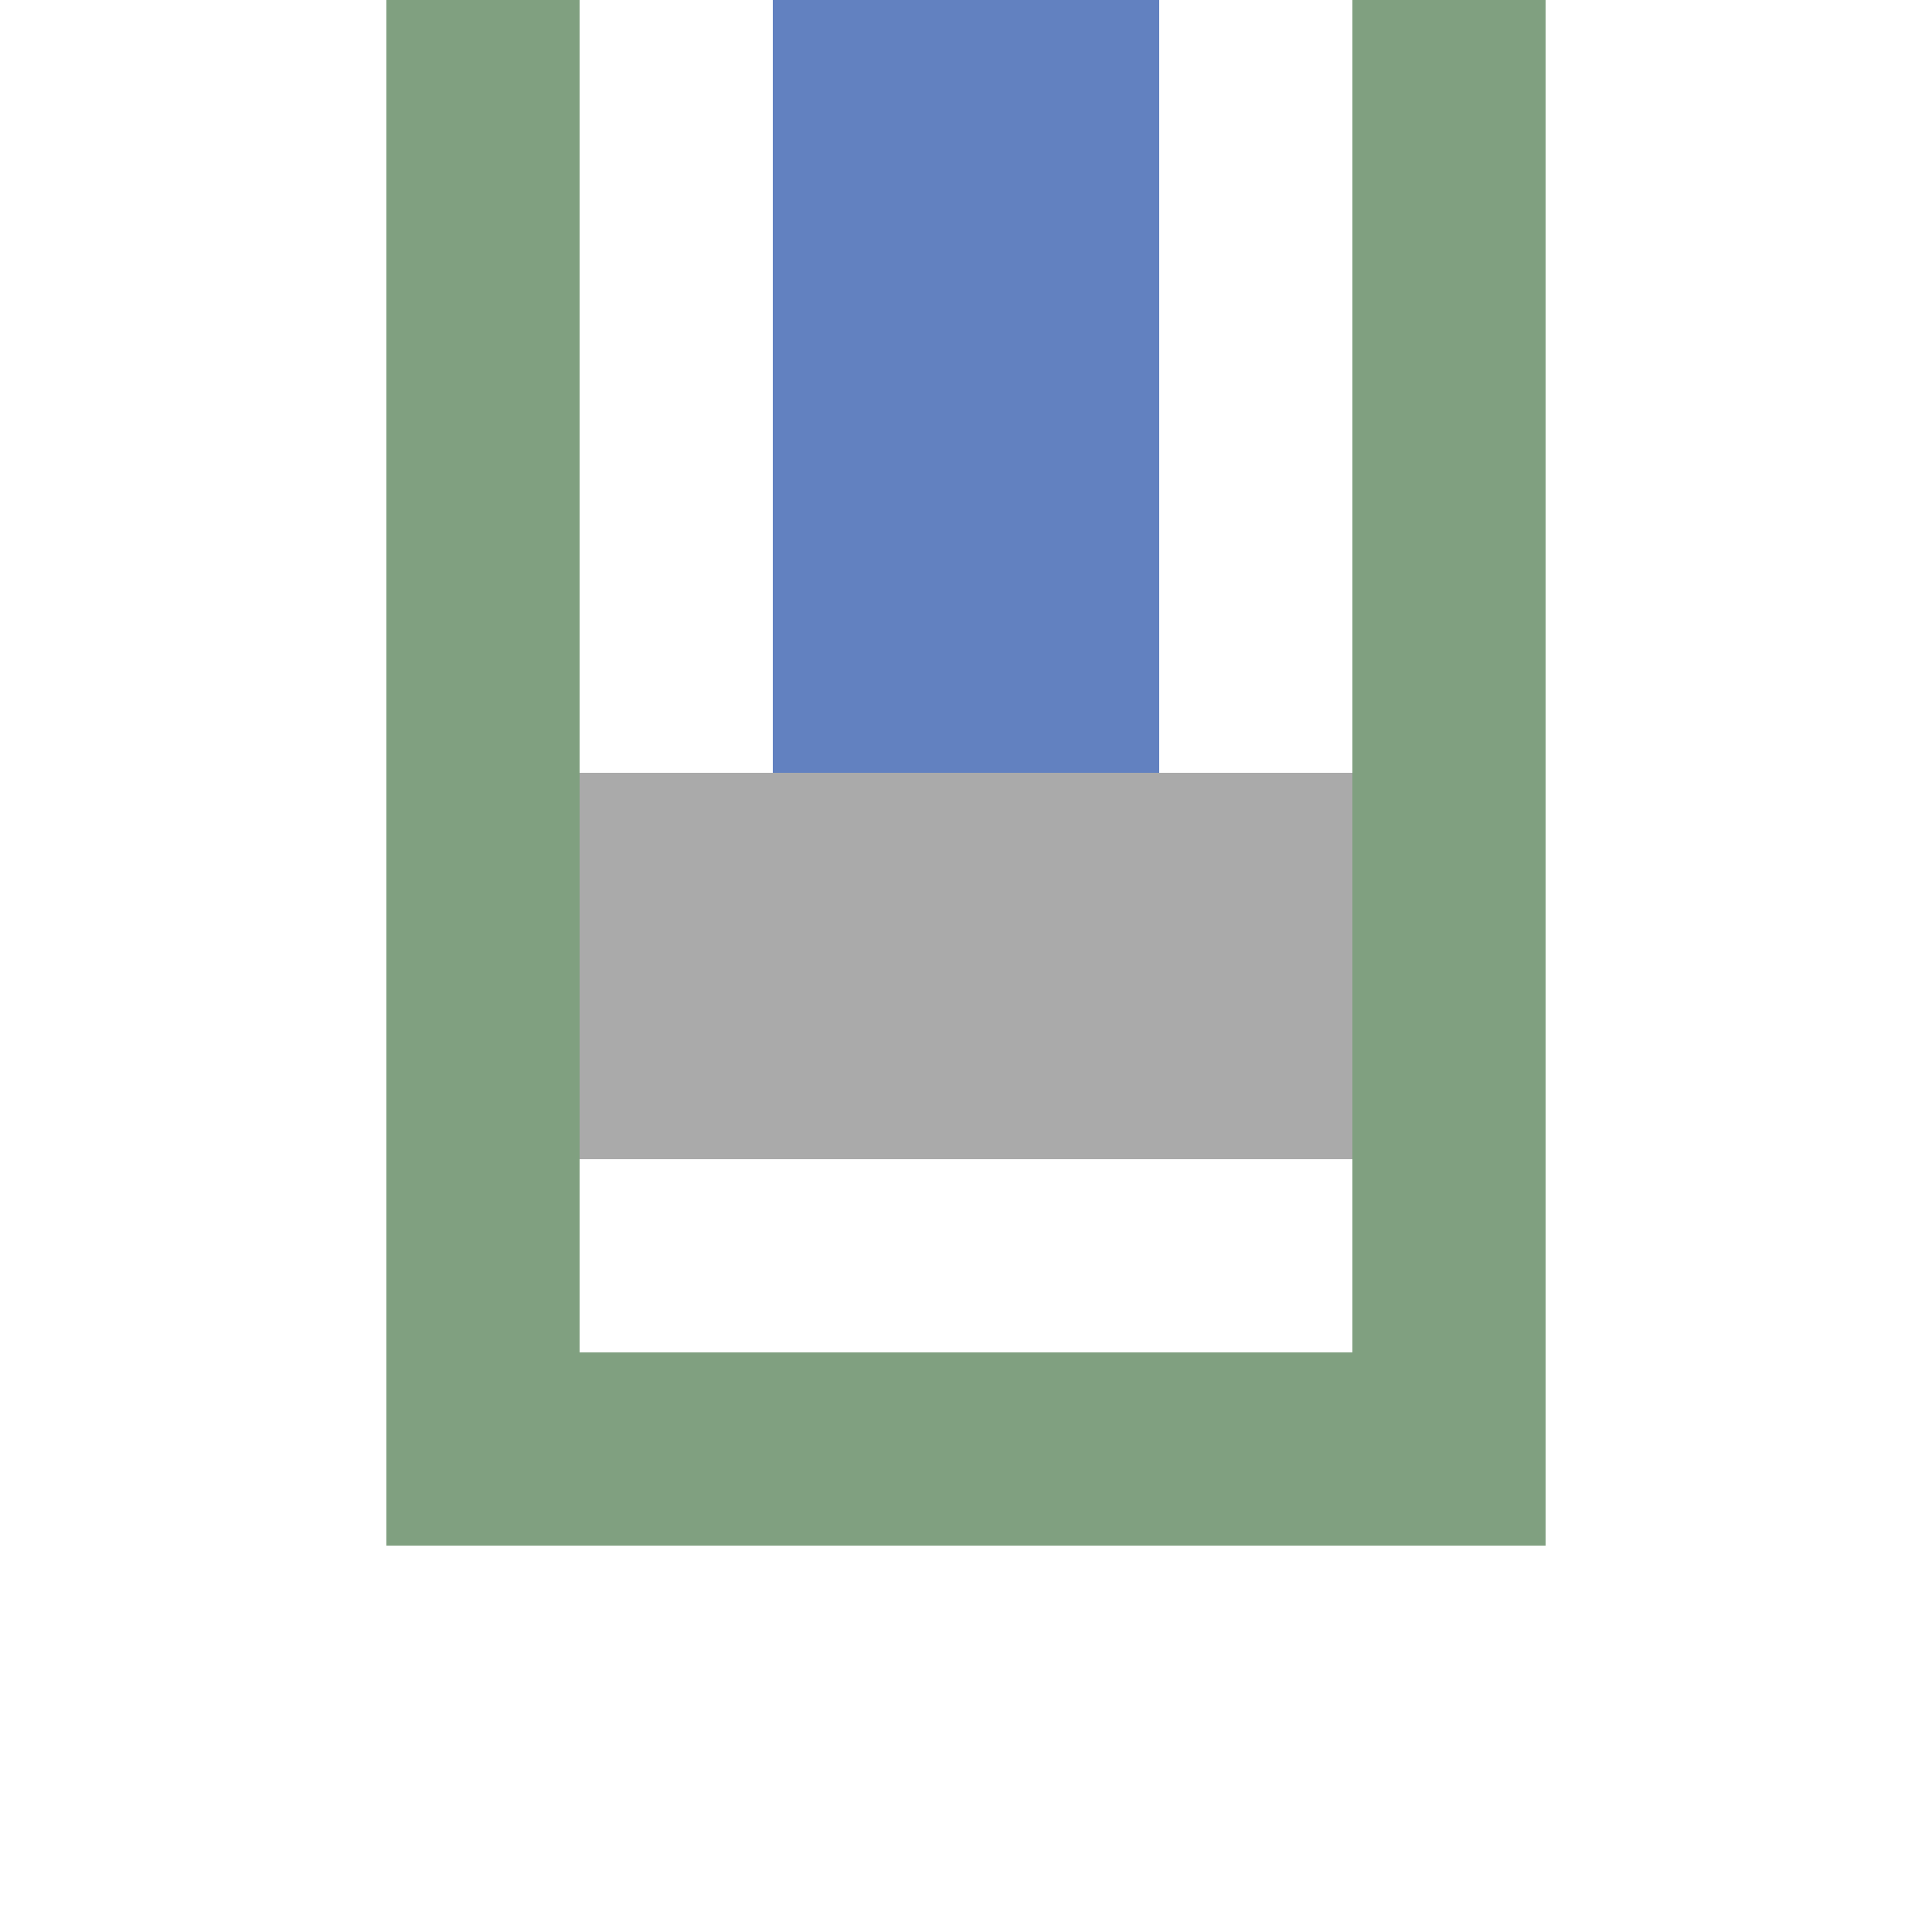
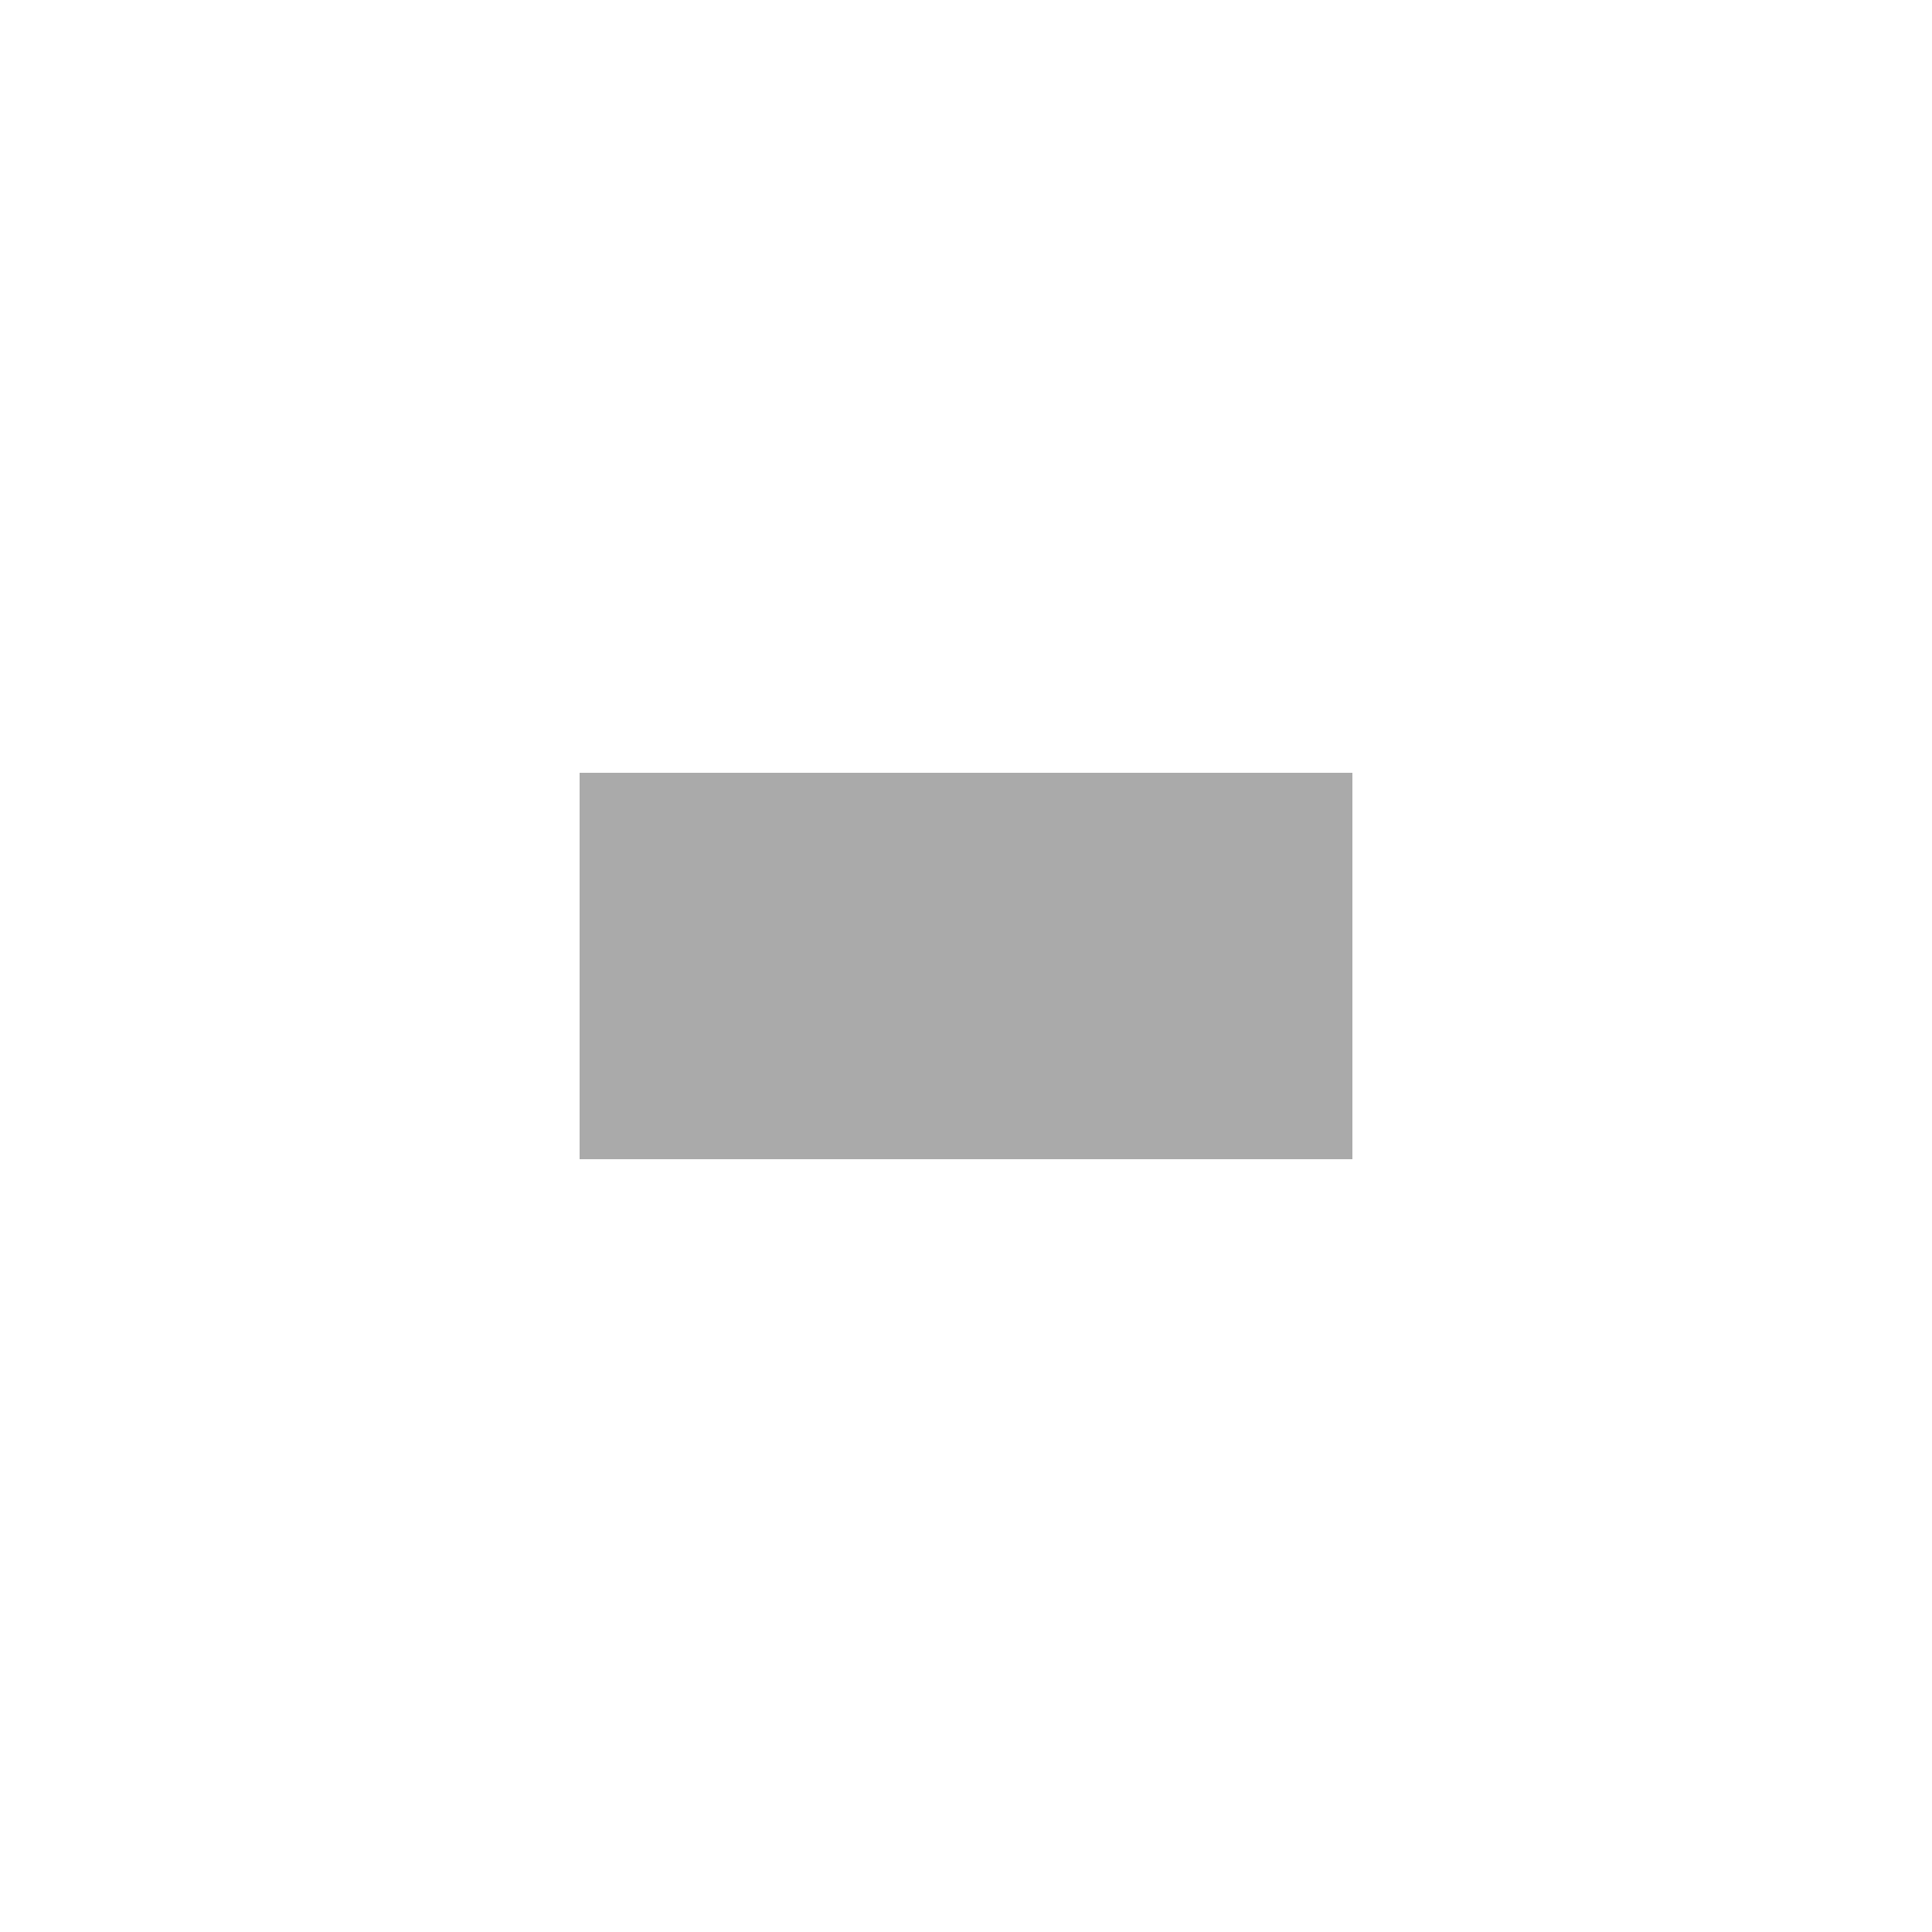
<svg xmlns="http://www.w3.org/2000/svg" width="500" height="500">
  <title>uexhENDEe</title>
-   <path stroke="#80A080" d="M 125,0 V 375 H 375 V 0" stroke-width="50" fill="none" />
  <g stroke-width="100">
-     <path stroke="#6281C0" d="M 250,250 V 0" />
    <path stroke="#AAA" d="M 150,250 H 350" />
  </g>
</svg>